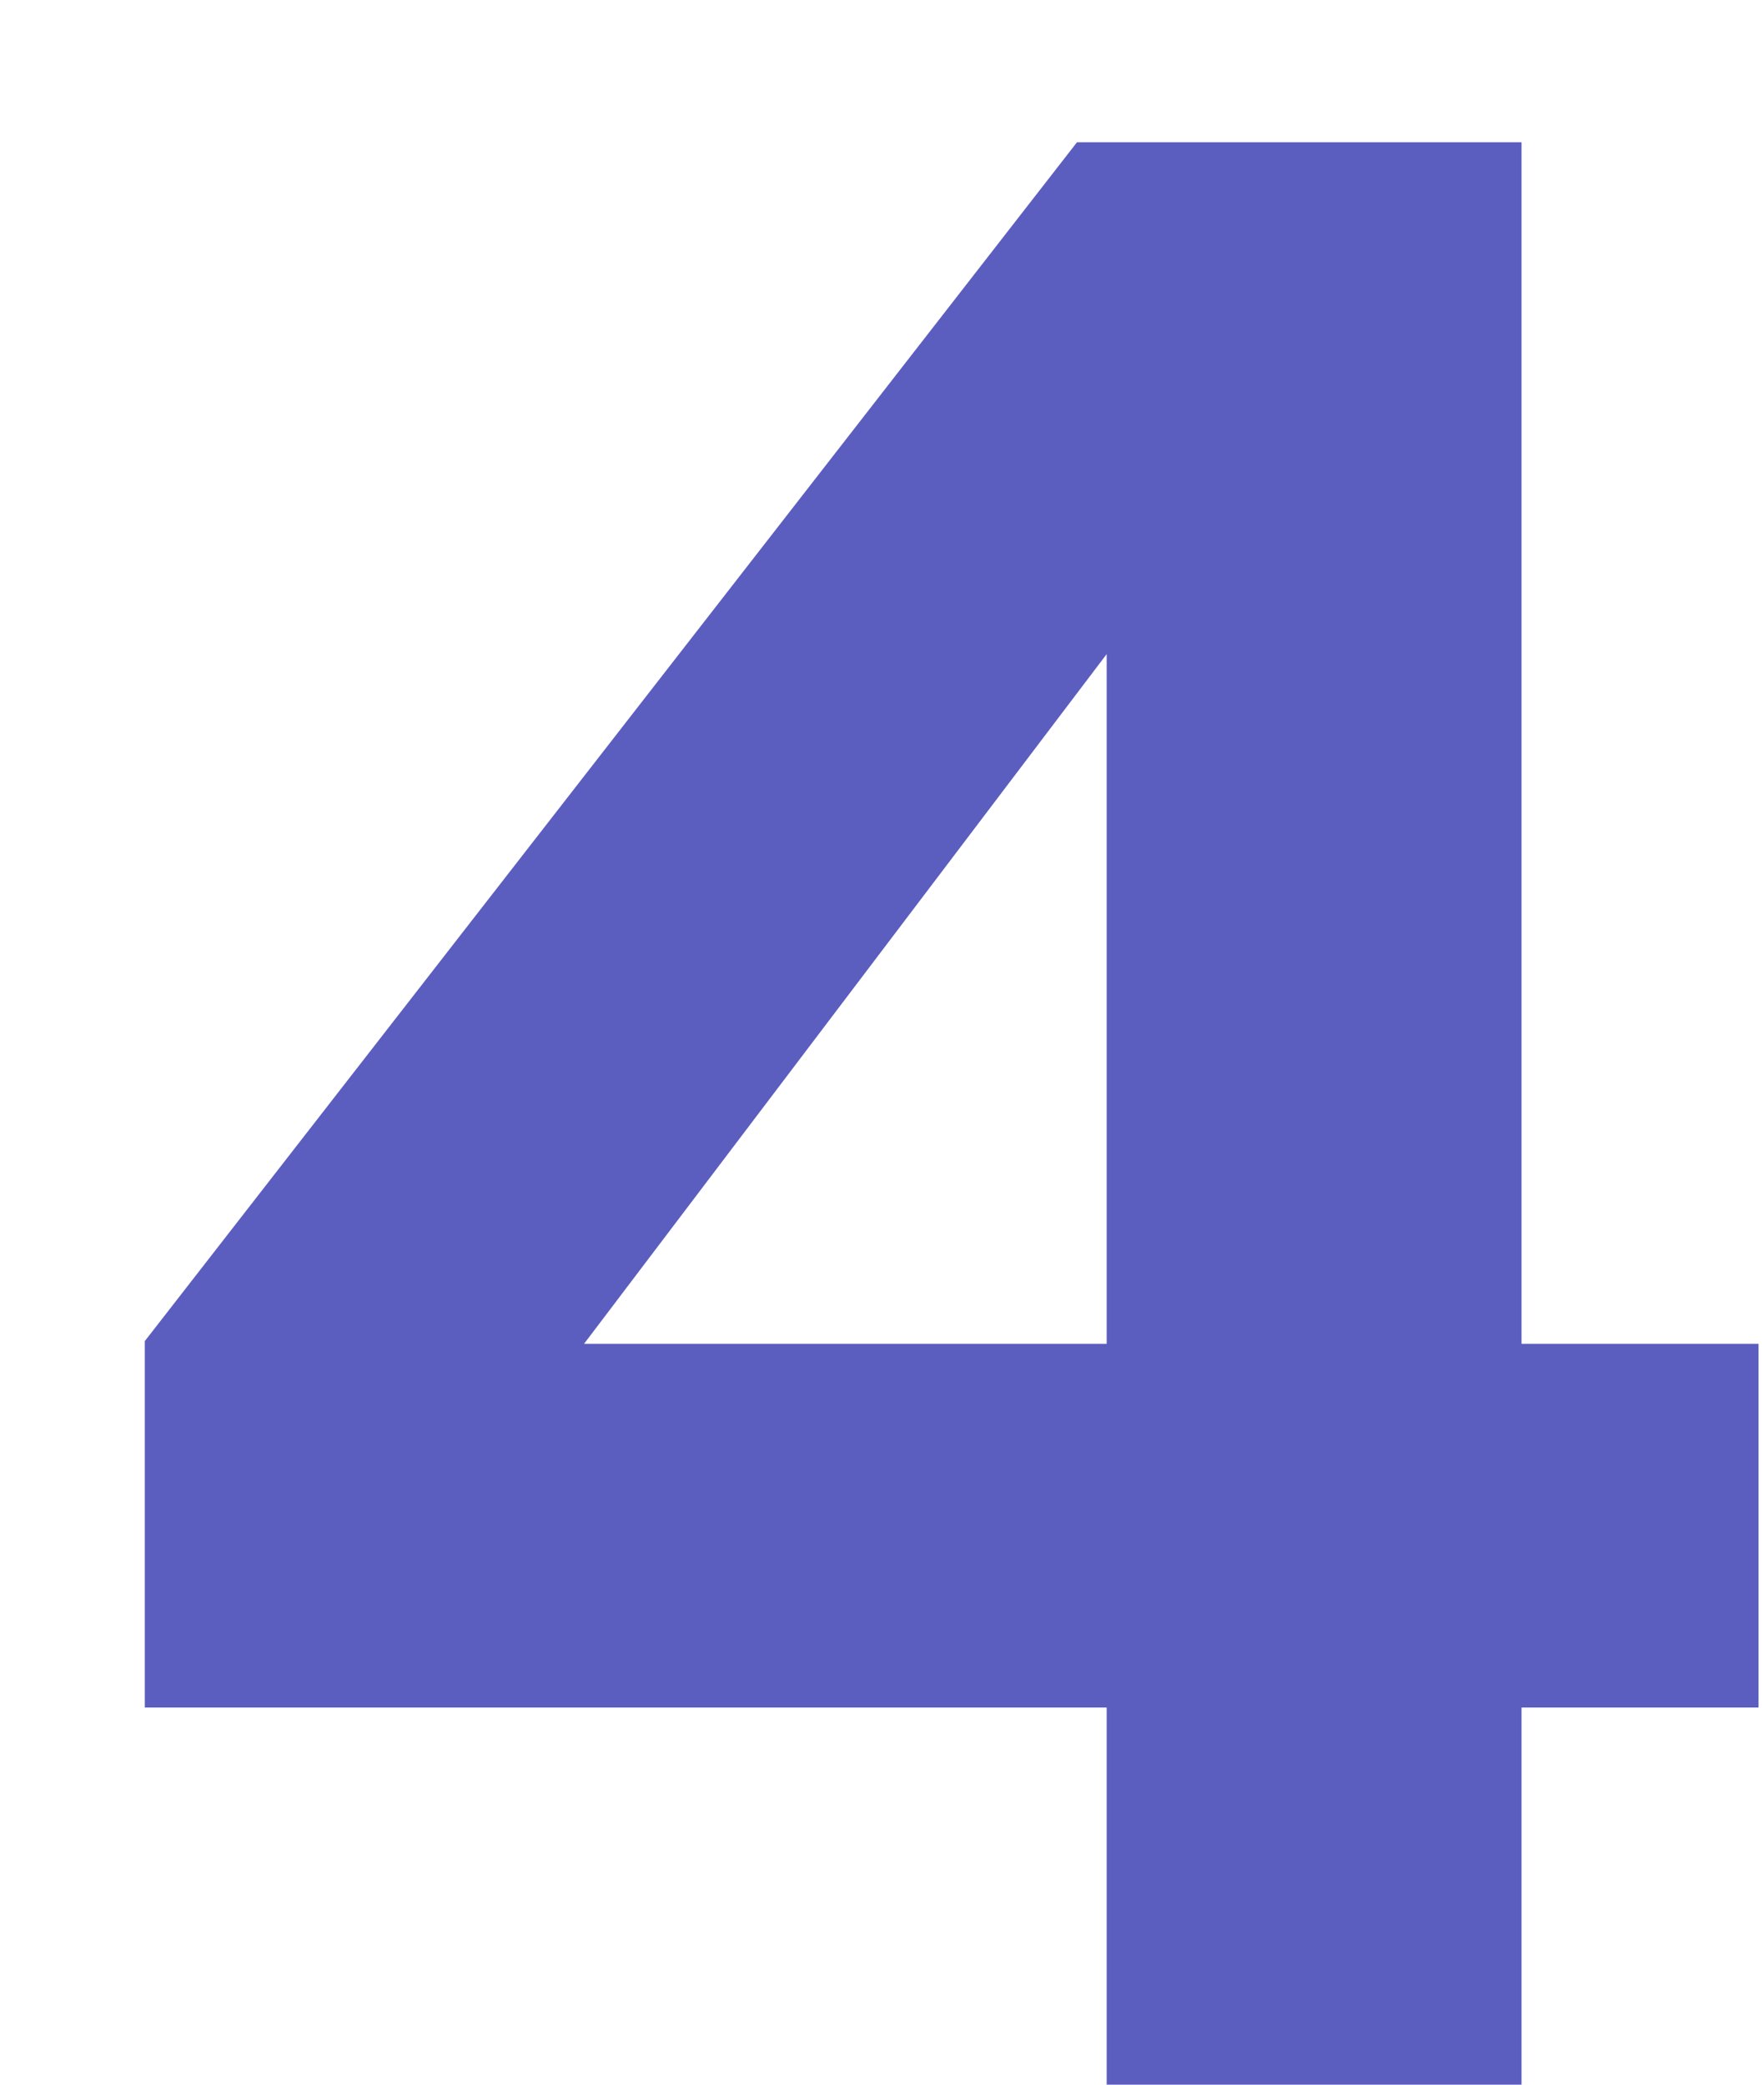
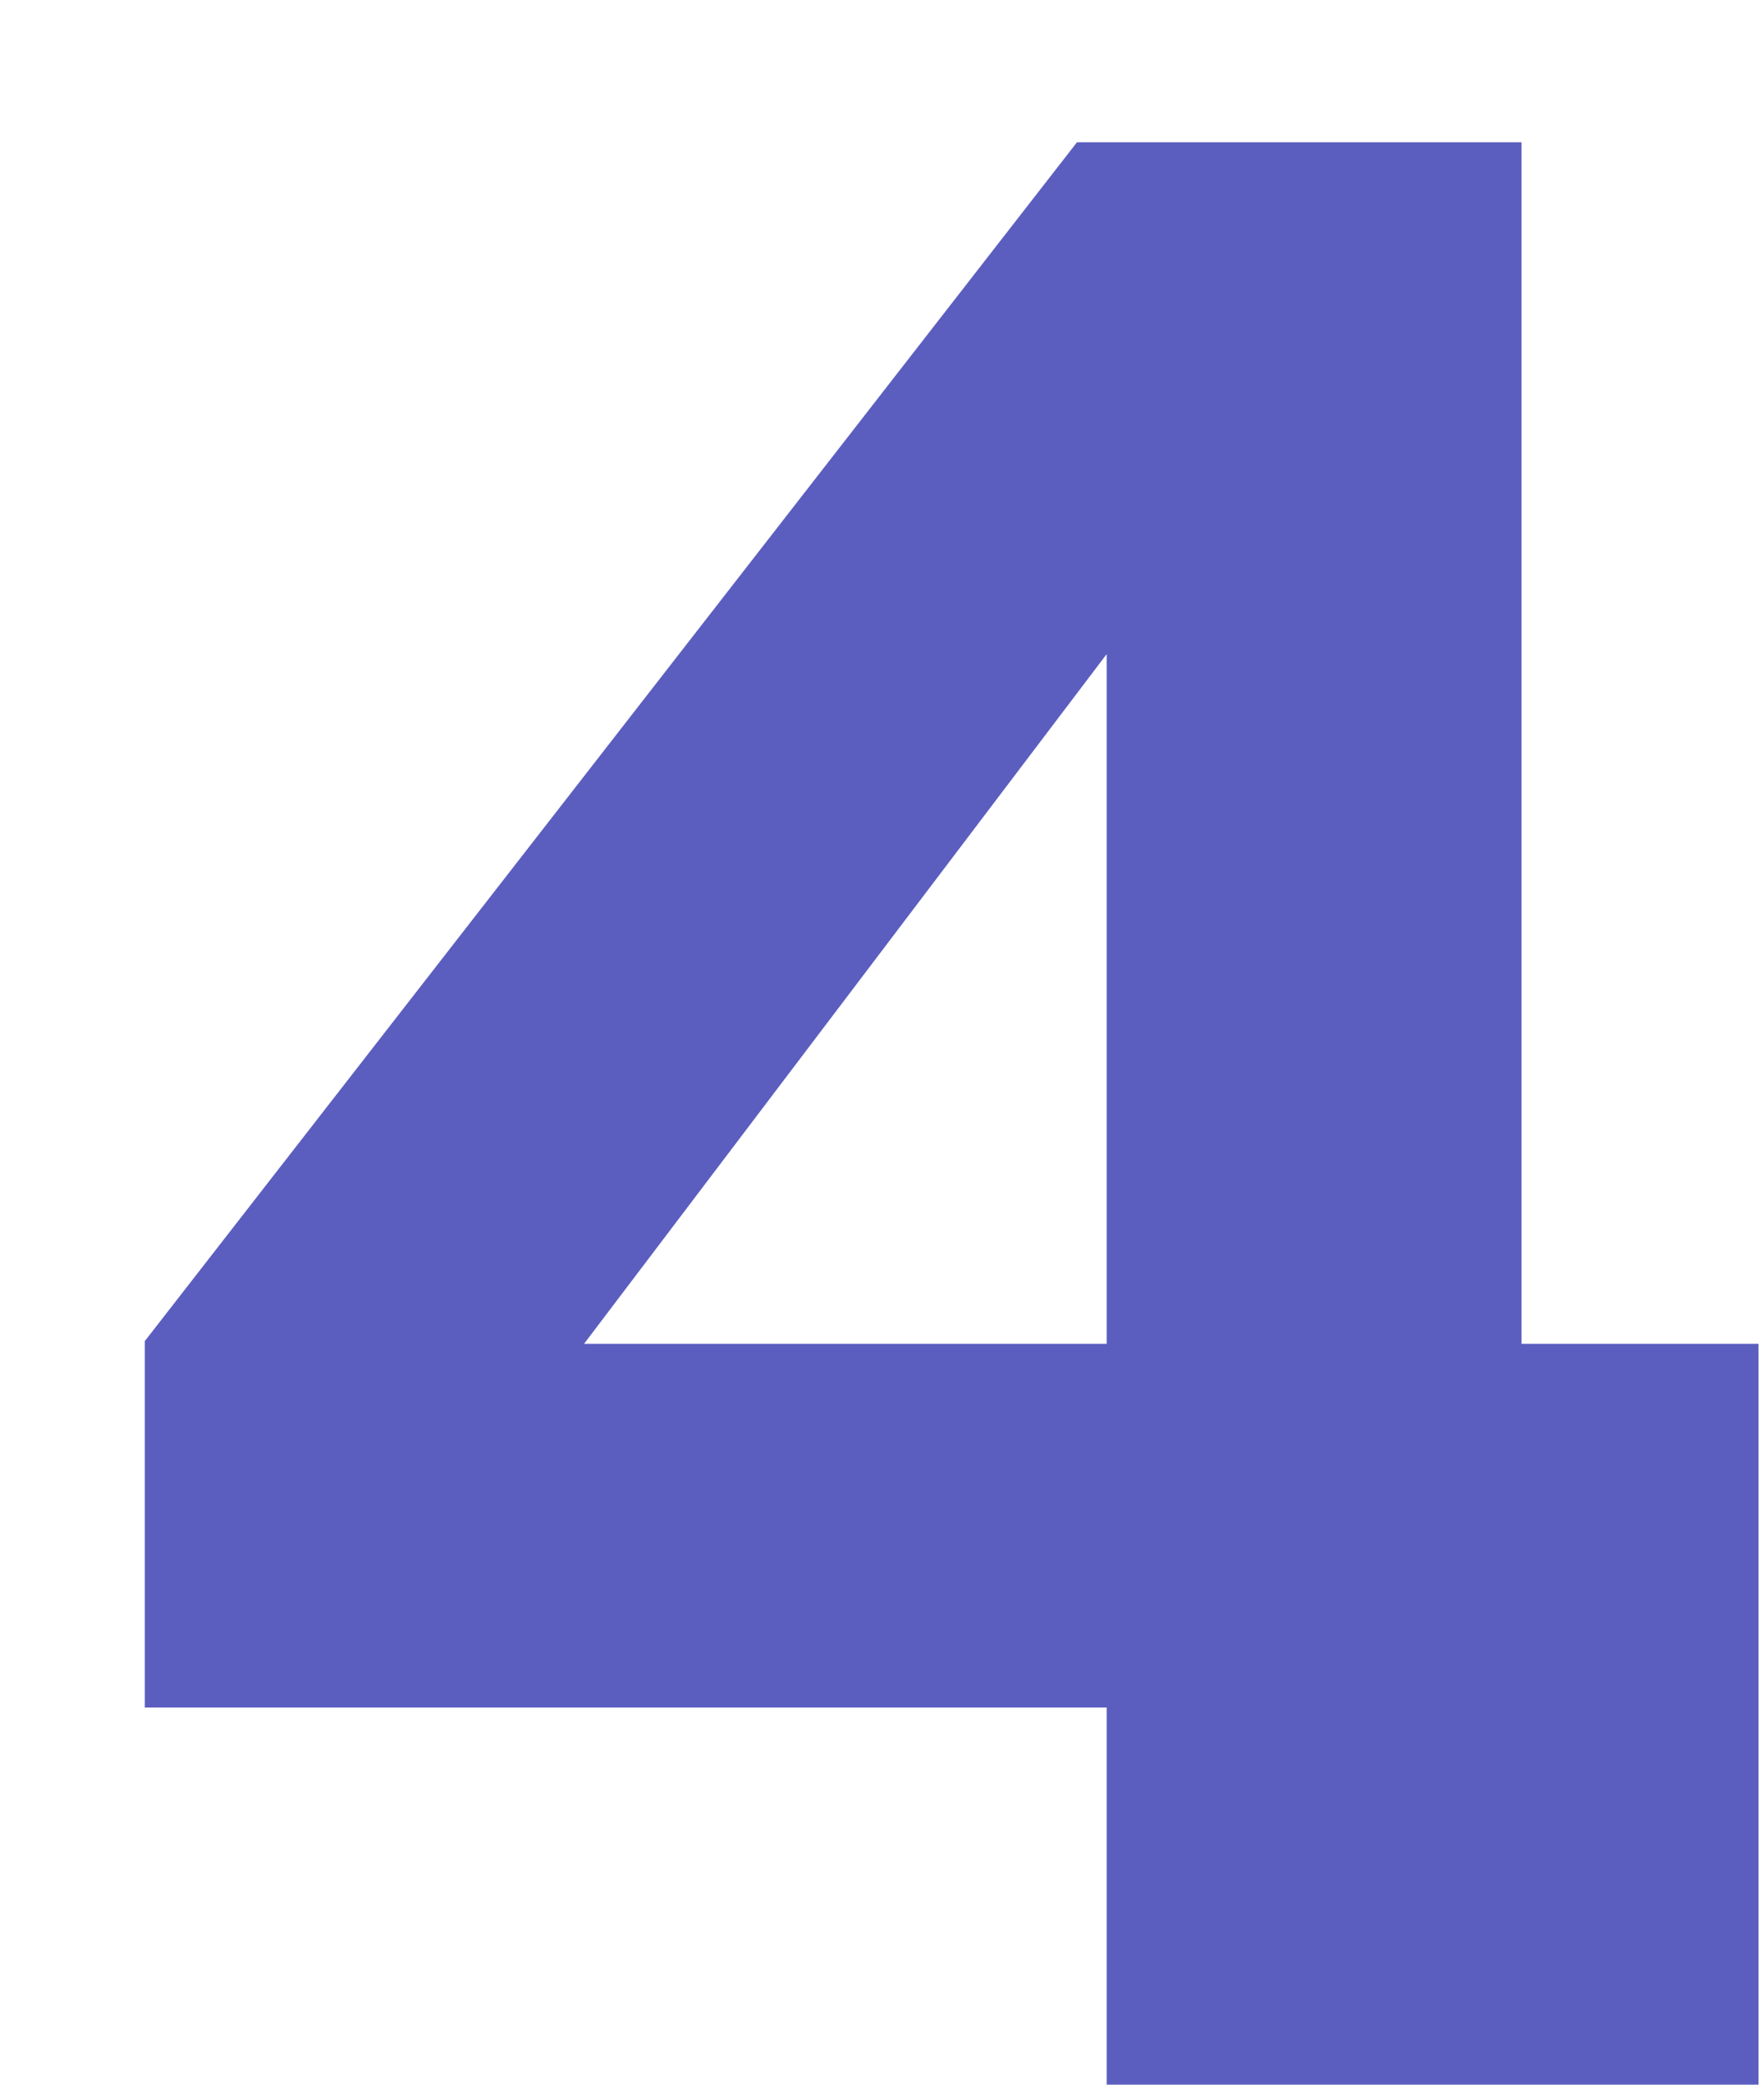
<svg xmlns="http://www.w3.org/2000/svg" width="11" height="13" viewBox="0 0 11 13" fill="none">
-   <path d="M6.901 13V10.648H0.903V8.363L6.716 0.887H9.488V8.38H10.966V10.648H9.488V13H6.901ZM3.642 8.38H6.901V4.079L3.642 8.38Z" fill="#5B5EBF" />
+   <path d="M6.901 13V10.648H0.903V8.363L6.716 0.887H9.488V8.38H10.966V10.648V13H6.901ZM3.642 8.38H6.901V4.079L3.642 8.38Z" fill="#5B5EBF" />
</svg>